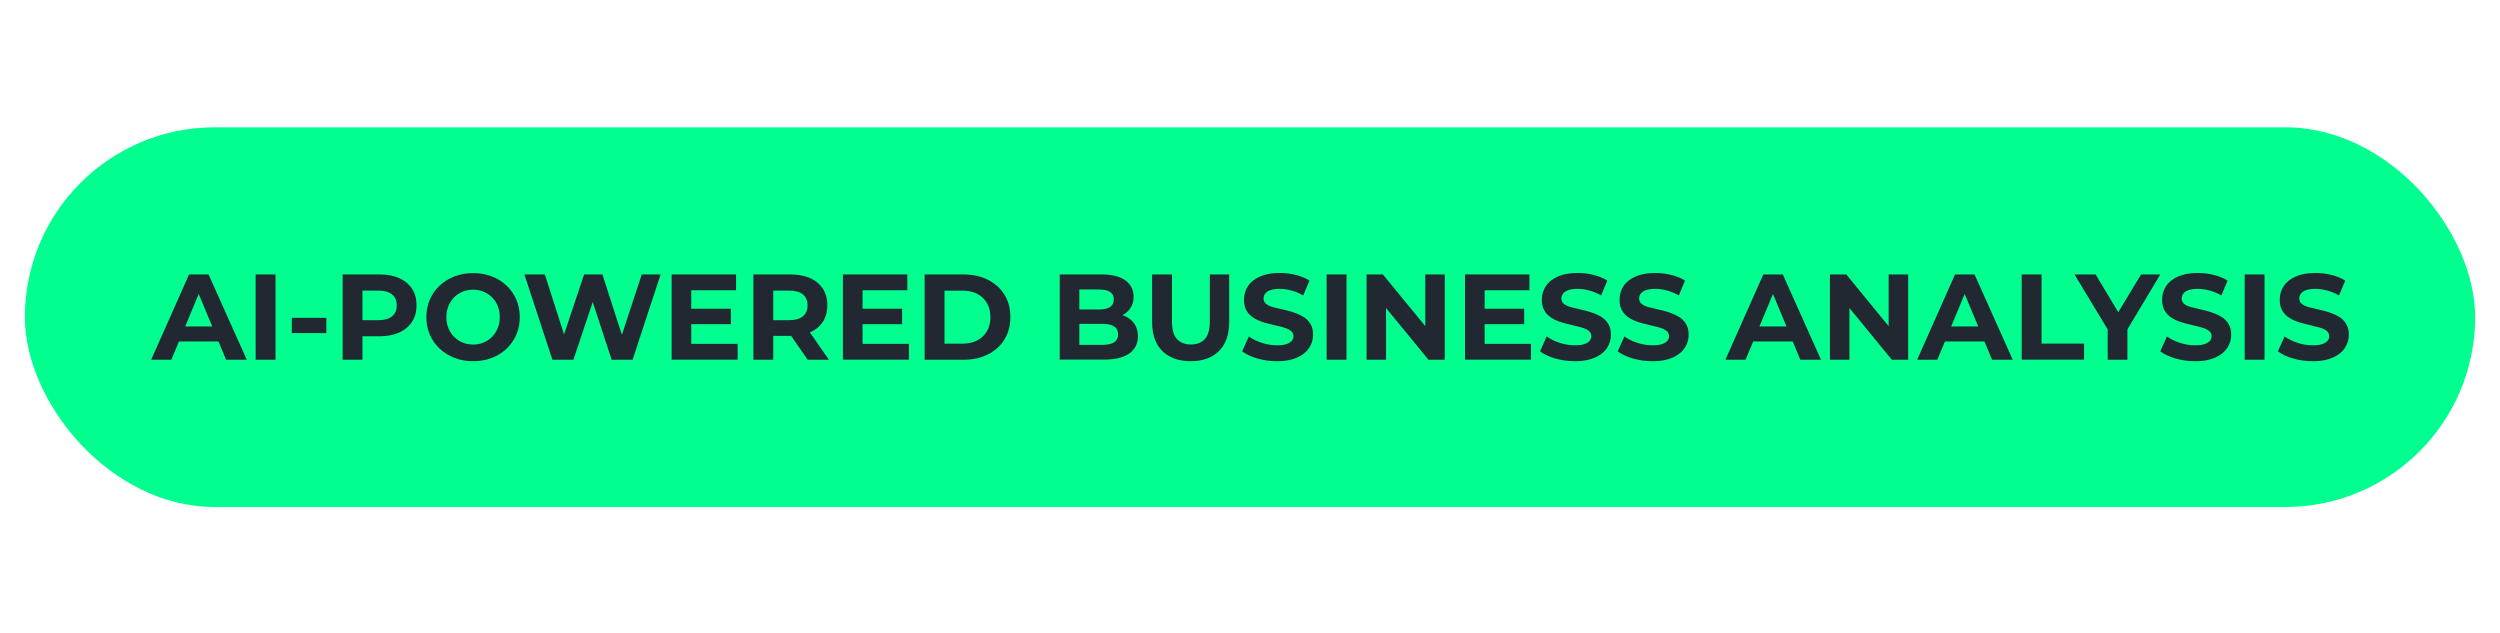
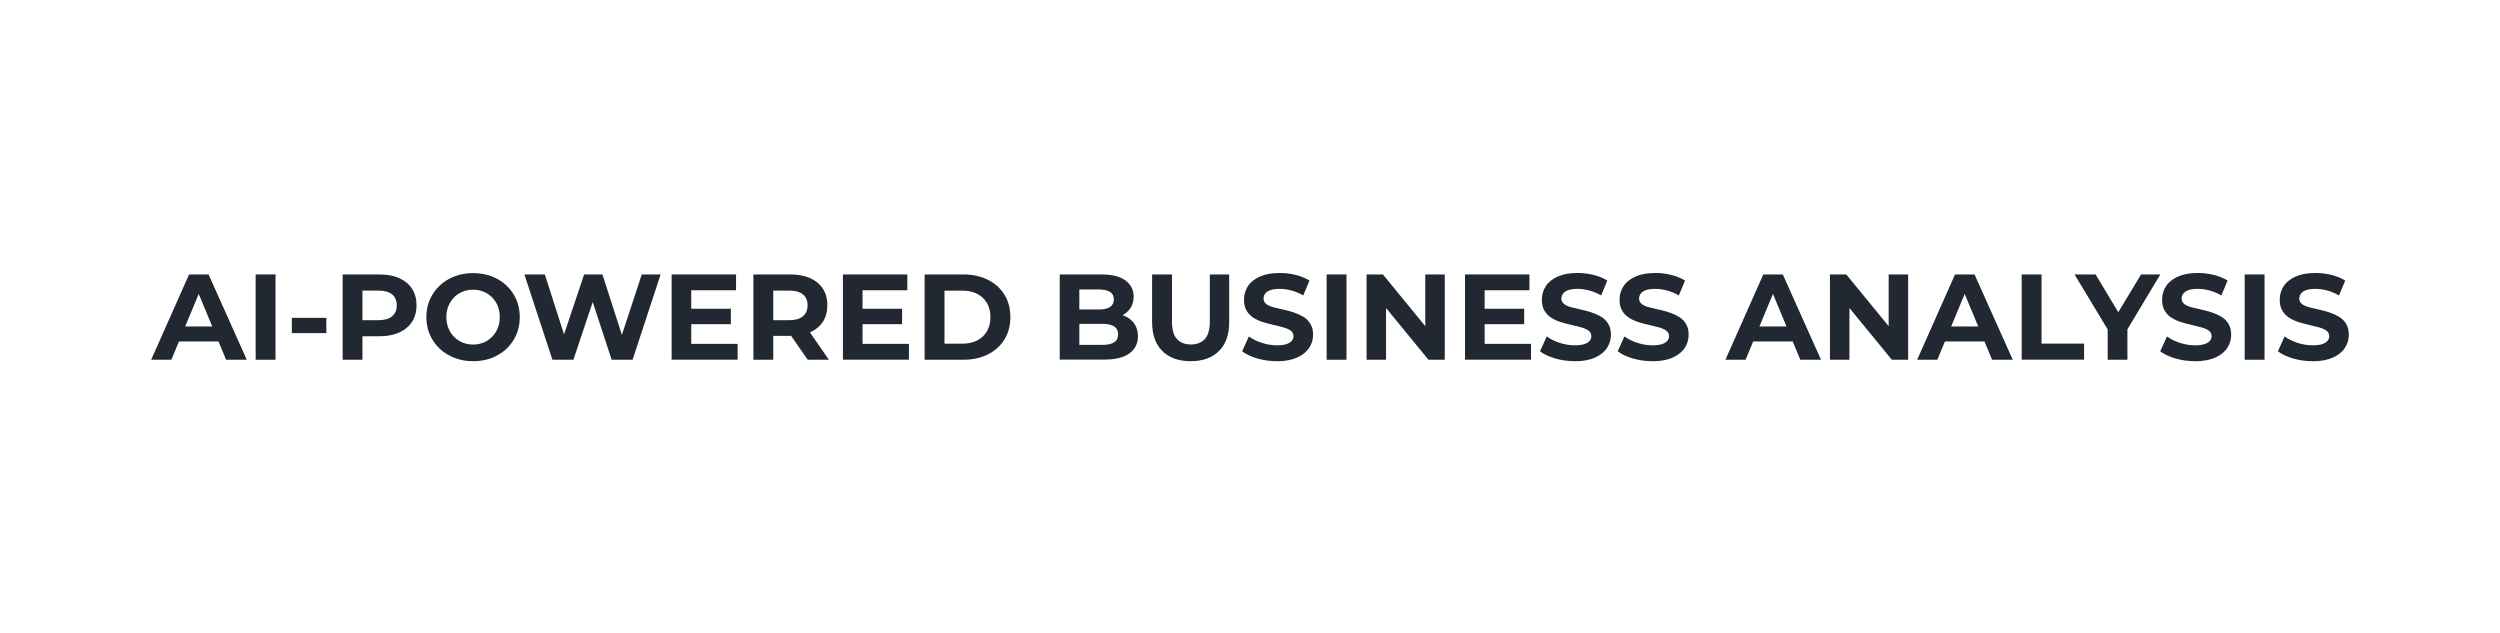
<svg xmlns="http://www.w3.org/2000/svg" id="Layer_1" data-name="Layer 1" viewBox="0 0 395.08 100">
  <defs>
    <style>
      .cls-1 {
        fill: #222831;
      }

      .cls-2 {
        fill: #00ff8f;
      }
    </style>
  </defs>
-   <rect class="cls-2" x="3.93" y="20.12" width="387.22" height="60" rx="30" ry="30" />
  <g>
    <path class="cls-1" d="M23.89,56.85l5.99-13.48h3.08l6.04,13.48h-3.27l-4.95-11.9h1.25l-4.95,11.9h-3.2ZM26.91,53.96l.79-2.37h6.97l.81,2.37h-8.57Z" />
    <path class="cls-1" d="M40.4,56.85v-13.48h3.14v13.48h-3.14Z" />
    <path class="cls-1" d="M46.12,52.64v-2.41h5.45v2.41h-5.45Z" />
    <path class="cls-1" d="M54.15,56.85v-13.48h5.83c1.21,0,2.25.2,3.12.59.87.39,1.55.95,2.02,1.68s.71,1.6.71,2.6-.24,1.88-.71,2.61c-.47.73-1.15,1.29-2.02,1.69-.87.4-1.91.6-3.12.6h-4.12l1.42-1.41v5.12h-3.14ZM57.28,52.08l-1.42-1.48h3.95c.95,0,1.67-.21,2.16-.62.49-.41.73-.99.73-1.73s-.24-1.32-.73-1.72c-.49-.4-1.21-.61-2.16-.61h-3.95l1.42-1.48v7.64Z" />
    <path class="cls-1" d="M74.78,57.08c-1.07,0-2.05-.17-2.95-.52-.9-.35-1.68-.83-2.35-1.46-.67-.63-1.18-1.37-1.55-2.21-.37-.85-.55-1.77-.55-2.77s.18-1.94.55-2.78c.37-.84.88-1.58,1.55-2.2.67-.63,1.45-1.12,2.34-1.46.89-.35,1.87-.52,2.94-.52s2.04.17,2.94.51c.89.34,1.67.82,2.34,1.45.67.63,1.18,1.37,1.55,2.21.37.85.55,1.78.55,2.79s-.18,1.93-.55,2.78c-.37.85-.88,1.59-1.55,2.22-.67.63-1.45,1.11-2.34,1.45-.89.34-1.86.51-2.92.51ZM74.76,54.45c.6,0,1.16-.11,1.67-.32s.95-.51,1.34-.91c.38-.39.68-.85.89-1.37.21-.52.32-1.1.32-1.74s-.11-1.22-.32-1.74c-.21-.52-.51-.98-.89-1.37s-.83-.69-1.34-.9c-.51-.21-1.06-.32-1.67-.32s-1.16.11-1.67.32c-.51.21-.96.51-1.34.9-.38.39-.67.85-.89,1.37-.21.52-.32,1.1-.32,1.74s.11,1.22.32,1.74c.21.52.51.98.89,1.37.38.39.82.69,1.34.91.51.21,1.07.32,1.67.32Z" />
    <path class="cls-1" d="M87.3,56.85l-4.43-13.48h3.23l3.83,11.94h-1.62l4-11.94h2.89l3.85,11.94h-1.56l3.93-11.94h2.98l-4.43,13.48h-3.31l-3.43-10.47h.89l-3.5,10.47h-3.33Z" />
    <path class="cls-1" d="M106.14,56.85v-13.48h10.18v2.5h-7.08v8.47h7.33v2.5h-10.43ZM109.01,51.23v-2.44h6.49v2.44h-6.49Z" />
    <path class="cls-1" d="M119.06,56.85v-13.48h5.76c1.87,0,3.33.43,4.37,1.3,1.04.87,1.56,2.06,1.56,3.57,0,1.01-.24,1.88-.71,2.61-.48.73-1.15,1.28-2.02,1.66-.87.38-1.91.57-3.12.57h-4.12l1.42-1.35v5.12h-3.14ZM122.2,52.08l-1.42-1.48h3.95c.95,0,1.67-.21,2.16-.62.49-.41.73-.99.73-1.73s-.24-1.32-.73-1.72c-.49-.4-1.21-.61-2.16-.61h-3.95l1.42-1.48v7.64ZM127.64,56.85l-3.39-4.89h3.35l3.39,4.89h-3.35Z" />
    <path class="cls-1" d="M133.21,56.85v-13.48h10.18v2.5h-7.08v8.47h7.33v2.5h-10.43ZM136.07,51.23v-2.44h6.49v2.44h-6.49Z" />
    <path class="cls-1" d="M146.12,56.85v-13.48h6.12c1.46,0,2.75.28,3.87.84s1.99,1.34,2.62,2.35c.63,1.01.94,2.19.94,3.55s-.32,2.54-.94,3.55c-.63,1.01-1.5,1.79-2.62,2.35-1.12.56-2.41.84-3.87.84h-6.12ZM149.26,54.31h2.83c.9,0,1.68-.17,2.34-.51s1.17-.83,1.54-1.46c.37-.64.55-1.38.55-2.22s-.18-1.6-.55-2.23c-.37-.63-.88-1.11-1.54-1.45-.66-.34-1.44-.51-2.34-.51h-2.83v8.39Z" />
    <path class="cls-1" d="M167.47,56.85v-13.48h6.58c1.69,0,2.97.32,3.82.96.85.64,1.28,1.49,1.28,2.54,0,.71-.17,1.32-.52,1.84-.35.52-.83.92-1.43,1.2-.61.28-1.3.42-2.07.42l.37-.81c.85,0,1.59.14,2.24.42.65.28,1.16.69,1.53,1.23.37.54.56,1.2.56,1.98,0,1.16-.46,2.06-1.37,2.71-.91.65-2.25.97-4.02.97h-6.97ZM170.57,54.5h3.66c.79,0,1.41-.13,1.83-.4.42-.27.64-.69.64-1.25s-.21-1-.64-1.27c-.42-.27-1.03-.4-1.83-.4h-3.89v-2.27h3.33c.76,0,1.34-.13,1.74-.39s.61-.66.61-1.2-.2-.94-.61-1.19c-.4-.26-.99-.38-1.74-.38h-3.1v8.78Z" />
    <path class="cls-1" d="M188.18,57.08c-1.91,0-3.41-.53-4.49-1.6-1.08-1.06-1.62-2.59-1.62-4.58v-7.53h3.14v7.45c0,1.27.26,2.19.79,2.76s1.26.86,2.19.86,1.69-.29,2.21-.86.79-1.49.79-2.76v-7.45h3.06v7.53c0,1.99-.54,3.52-1.62,4.58-1.08,1.07-2.57,1.6-4.47,1.6Z" />
    <path class="cls-1" d="M201.81,57.08c-1.08,0-2.11-.14-3.11-.43-.99-.29-1.79-.66-2.4-1.13l1.06-2.35c.56.41,1.25.75,2.04,1.01.79.26,1.6.39,2.41.39.62,0,1.11-.06,1.49-.19.38-.13.66-.3.84-.51.18-.21.27-.46.27-.74,0-.36-.14-.65-.42-.86-.28-.21-.66-.38-1.13-.52s-.98-.26-1.53-.38-1.11-.27-1.67-.44c-.56-.17-1.07-.4-1.54-.69-.47-.29-.84-.67-1.12-1.14-.28-.47-.41-1.06-.41-1.76,0-.77.21-1.47.62-2.11.41-.64,1.04-1.14,1.88-1.52.84-.38,1.9-.57,3.17-.57.85,0,1.68.1,2.51.31.83.21,1.55.5,2.17.89l-.98,2.35c-.6-.35-1.23-.61-1.87-.78-.64-.17-1.26-.26-1.85-.26s-1.11.07-1.48.2c-.37.13-.65.32-.82.55-.17.23-.26.49-.26.77,0,.36.14.65.42.87s.66.39,1.12.51.97.24,1.54.37c.56.12,1.12.27,1.67.45.55.18,1.06.41,1.52.68s.84.65,1.13,1.12c.29.47.43,1.05.43,1.74,0,.76-.21,1.45-.63,2.08s-1.05,1.14-1.9,1.52c-.85.38-1.91.58-3.18.58Z" />
    <path class="cls-1" d="M209.65,56.85v-13.48h3.14v13.48h-3.14Z" />
    <path class="cls-1" d="M215.96,56.85v-13.48h2.58l7.95,9.7h-1.25v-9.7h3.08v13.48h-2.58l-7.95-9.7h1.25v9.7h-3.08Z" />
    <path class="cls-1" d="M231.52,56.85v-13.48h10.18v2.5h-7.08v8.47h7.33v2.5h-10.43ZM234.38,51.23v-2.44h6.49v2.44h-6.49Z" />
    <path class="cls-1" d="M248.88,57.08c-1.08,0-2.11-.14-3.11-.43-.99-.29-1.79-.66-2.4-1.13l1.06-2.35c.56.41,1.25.75,2.04,1.01.79.26,1.6.39,2.41.39.62,0,1.11-.06,1.49-.19s.66-.3.84-.51c.18-.21.27-.46.27-.74,0-.36-.14-.65-.42-.86-.28-.21-.66-.38-1.13-.52s-.98-.26-1.53-.38-1.11-.27-1.67-.44c-.56-.17-1.07-.4-1.54-.69-.47-.29-.84-.67-1.12-1.14-.28-.47-.41-1.06-.41-1.76,0-.77.21-1.47.62-2.11.41-.64,1.04-1.14,1.88-1.52.84-.38,1.9-.57,3.17-.57.85,0,1.68.1,2.51.31.83.21,1.55.5,2.17.89l-.98,2.35c-.6-.35-1.22-.61-1.87-.78-.64-.17-1.26-.26-1.85-.26s-1.11.07-1.48.2c-.37.13-.65.32-.82.55-.17.23-.26.49-.26.77,0,.36.14.65.42.87s.66.39,1.12.51.98.24,1.54.37,1.12.27,1.67.45c.55.18,1.06.41,1.52.68.46.28.84.65,1.13,1.12.29.47.43,1.05.43,1.74,0,.76-.21,1.45-.62,2.08s-1.05,1.14-1.9,1.52c-.85.38-1.9.58-3.18.58Z" />
    <path class="cls-1" d="M261.16,57.08c-1.08,0-2.12-.14-3.11-.43s-1.79-.66-2.4-1.13l1.06-2.35c.56.41,1.25.75,2.04,1.01.79.26,1.6.39,2.41.39.62,0,1.11-.06,1.49-.19s.66-.3.84-.51c.18-.21.27-.46.27-.74,0-.36-.14-.65-.42-.86-.28-.21-.66-.38-1.13-.52-.47-.13-.98-.26-1.53-.38s-1.11-.27-1.67-.44c-.56-.17-1.07-.4-1.54-.69-.47-.29-.84-.67-1.12-1.14-.28-.47-.41-1.06-.41-1.76,0-.77.21-1.47.62-2.11.41-.64,1.04-1.14,1.88-1.52.84-.38,1.9-.57,3.17-.57.85,0,1.68.1,2.51.31.83.21,1.55.5,2.17.89l-.98,2.35c-.6-.35-1.23-.61-1.87-.78-.64-.17-1.26-.26-1.85-.26s-1.11.07-1.48.2-.64.32-.82.55c-.17.23-.26.49-.26.77,0,.36.14.65.42.87s.65.39,1.12.51c.46.12.98.24,1.54.37.57.12,1.12.27,1.67.45s1.06.41,1.52.68.84.65,1.13,1.12c.29.47.43,1.05.43,1.74,0,.76-.21,1.45-.62,2.08-.42.63-1.05,1.14-1.9,1.52s-1.91.58-3.18.58Z" />
    <path class="cls-1" d="M272.67,56.85l5.99-13.48h3.08l6.04,13.48h-3.27l-4.95-11.9h1.25l-4.95,11.9h-3.2ZM275.69,53.96l.79-2.37h6.97l.81,2.37h-8.57Z" />
    <path class="cls-1" d="M289.19,56.85v-13.48h2.58l7.95,9.7h-1.25v-9.7h3.08v13.48h-2.58l-7.95-9.7h1.25v9.7h-3.08Z" />
    <path class="cls-1" d="M302.97,56.85l5.99-13.48h3.08l6.04,13.48h-3.27l-4.95-11.9h1.25l-4.95,11.9h-3.2ZM305.99,53.96l.79-2.37h6.97l.81,2.37h-8.57Z" />
    <path class="cls-1" d="M319.49,56.85v-13.48h3.14v10.93h6.72v2.54h-9.86Z" />
    <path class="cls-1" d="M333.08,56.85v-5.51l.71,1.89-5.95-9.86h3.33l4.54,7.55h-1.91l4.56-7.55h3.04l-5.91,9.86.71-1.89v5.51h-3.14Z" />
    <path class="cls-1" d="M346.9,57.08c-1.08,0-2.12-.14-3.11-.43s-1.79-.66-2.4-1.13l1.06-2.35c.56.41,1.25.75,2.04,1.01.79.26,1.6.39,2.41.39.62,0,1.11-.06,1.49-.19s.66-.3.84-.51c.18-.21.27-.46.27-.74,0-.36-.14-.65-.42-.86-.28-.21-.66-.38-1.13-.52-.47-.13-.98-.26-1.53-.38s-1.11-.27-1.67-.44c-.56-.17-1.07-.4-1.54-.69-.47-.29-.84-.67-1.12-1.14-.28-.47-.41-1.06-.41-1.76,0-.77.21-1.47.62-2.11.41-.64,1.04-1.14,1.88-1.52.84-.38,1.9-.57,3.17-.57.85,0,1.68.1,2.51.31.83.21,1.55.5,2.17.89l-.98,2.35c-.6-.35-1.23-.61-1.87-.78-.64-.17-1.26-.26-1.85-.26s-1.11.07-1.48.2-.64.32-.82.55c-.17.23-.26.49-.26.77,0,.36.14.65.42.87s.65.39,1.12.51c.46.12.98.24,1.54.37.57.12,1.12.27,1.67.45s1.06.41,1.52.68.84.65,1.13,1.12c.29.47.43,1.05.43,1.74,0,.76-.21,1.45-.62,2.08-.42.63-1.05,1.14-1.9,1.52s-1.91.58-3.18.58Z" />
    <path class="cls-1" d="M354.73,56.85v-13.48h3.14v13.48h-3.14Z" />
    <path class="cls-1" d="M365.49,57.08c-1.08,0-2.12-.14-3.11-.43s-1.79-.66-2.4-1.13l1.06-2.35c.56.41,1.25.75,2.04,1.01.79.26,1.6.39,2.41.39.62,0,1.11-.06,1.49-.19s.66-.3.84-.51c.18-.21.27-.46.27-.74,0-.36-.14-.65-.42-.86-.28-.21-.66-.38-1.13-.52-.47-.13-.98-.26-1.53-.38s-1.11-.27-1.67-.44c-.56-.17-1.07-.4-1.54-.69-.47-.29-.84-.67-1.12-1.14-.28-.47-.41-1.06-.41-1.76,0-.77.21-1.47.62-2.11.41-.64,1.04-1.14,1.88-1.52.84-.38,1.9-.57,3.17-.57.85,0,1.68.1,2.51.31.83.21,1.55.5,2.17.89l-.98,2.35c-.6-.35-1.23-.61-1.87-.78-.64-.17-1.26-.26-1.85-.26s-1.11.07-1.48.2-.64.32-.82.55c-.17.23-.26.49-.26.77,0,.36.14.65.42.87s.65.39,1.12.51c.46.12.98.24,1.54.37.57.12,1.12.27,1.67.45s1.06.41,1.52.68.84.65,1.13,1.12c.29.47.43,1.05.43,1.74,0,.76-.21,1.45-.62,2.08-.42.63-1.05,1.14-1.9,1.52s-1.91.58-3.18.58Z" />
  </g>
</svg>